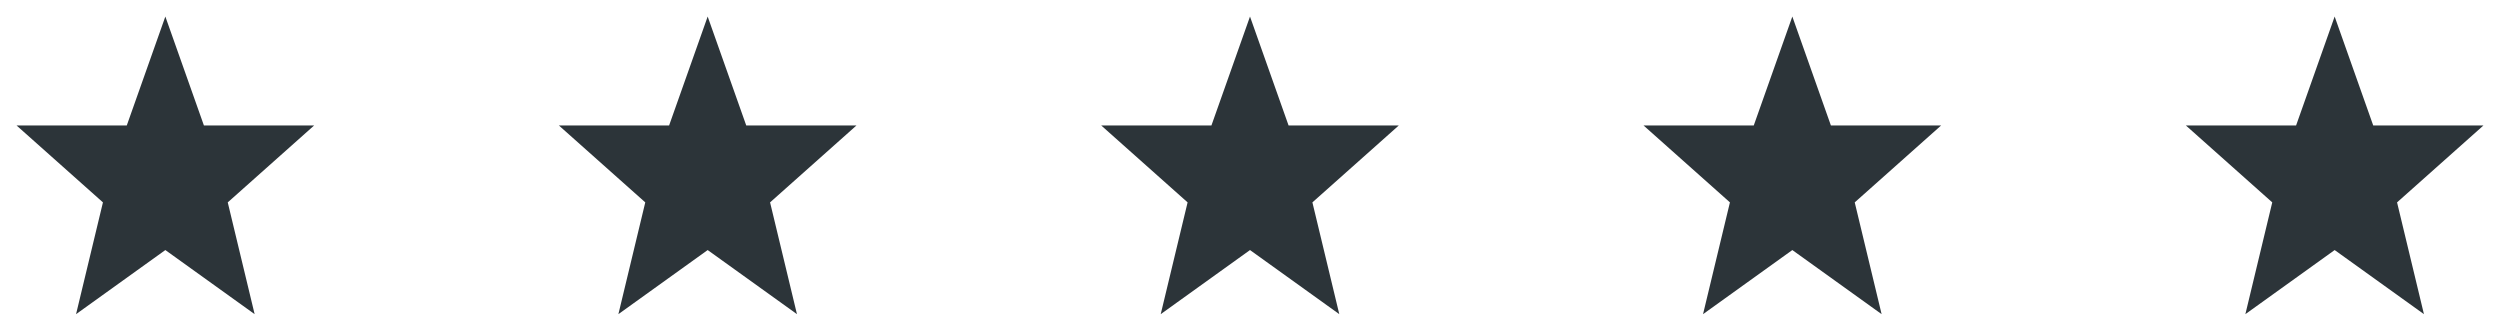
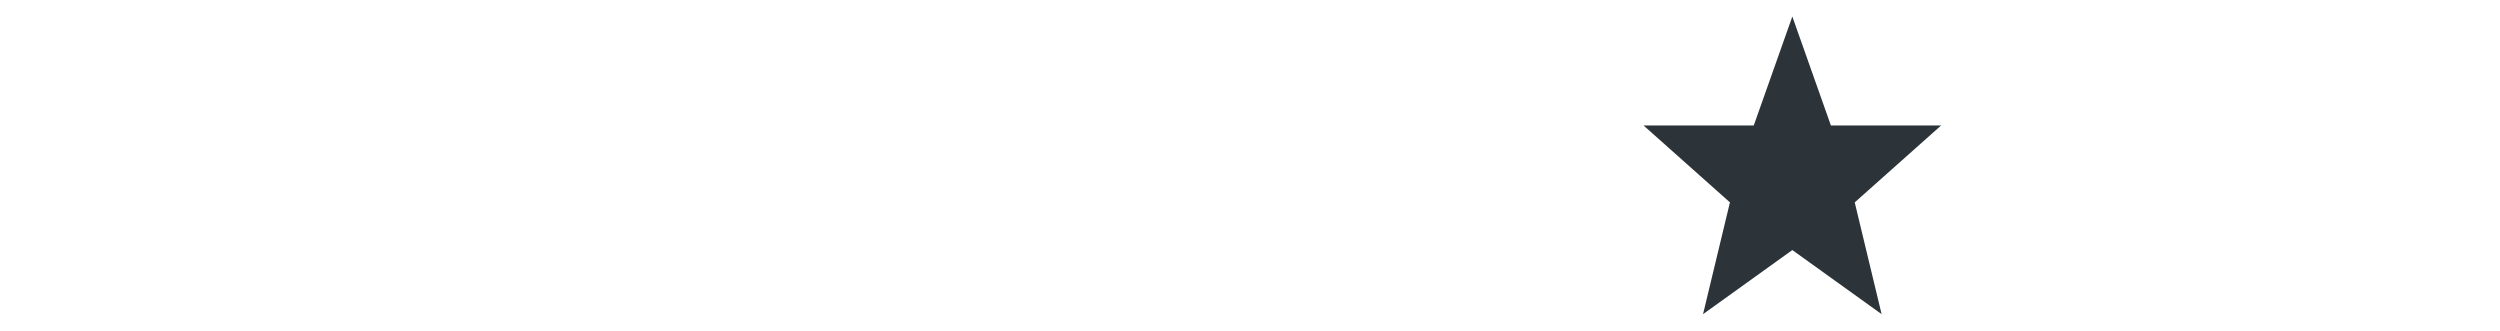
<svg xmlns="http://www.w3.org/2000/svg" width="756" height="100" viewBox="0 0 756 100" fill="none">
-   <path fill-rule="evenodd" clip-rule="evenodd" d="M95 37.937H61.663L50 5.001L38.337 37.937H5L31.129 61.199L23 95.001L50 75.615L77 95.001L68.871 61.199L95 37.937Z" fill="#2C3439" />
-   <path fill-rule="evenodd" clip-rule="evenodd" d="M259 37.937H225.663L214 5.001L202.337 37.937H169L195.129 61.199L187 95.001L214 75.615L241 95.001L232.871 61.199L259 37.937Z" fill="#2C3439" />
-   <path fill-rule="evenodd" clip-rule="evenodd" d="M423 37.937H389.663L378 5.001L366.337 37.937H333L359.129 61.199L351 95.001L378 75.615L405 95.001L396.871 61.199L423 37.937Z" fill="#2C3439" />
  <path fill-rule="evenodd" clip-rule="evenodd" d="M587 37.937H553.663L542 5.001L530.337 37.937H497L523.129 61.199L515 95.001L542 75.615L569 95.001L560.871 61.199L587 37.937Z" fill="#2C3439" />
-   <path fill-rule="evenodd" clip-rule="evenodd" d="M751 37.937H717.663L706 5.001L694.337 37.937H661L687.129 61.199L679 95.001L706 75.615L733 95.001L724.871 61.199L751 37.937Z" fill="#2C3439" />
</svg>